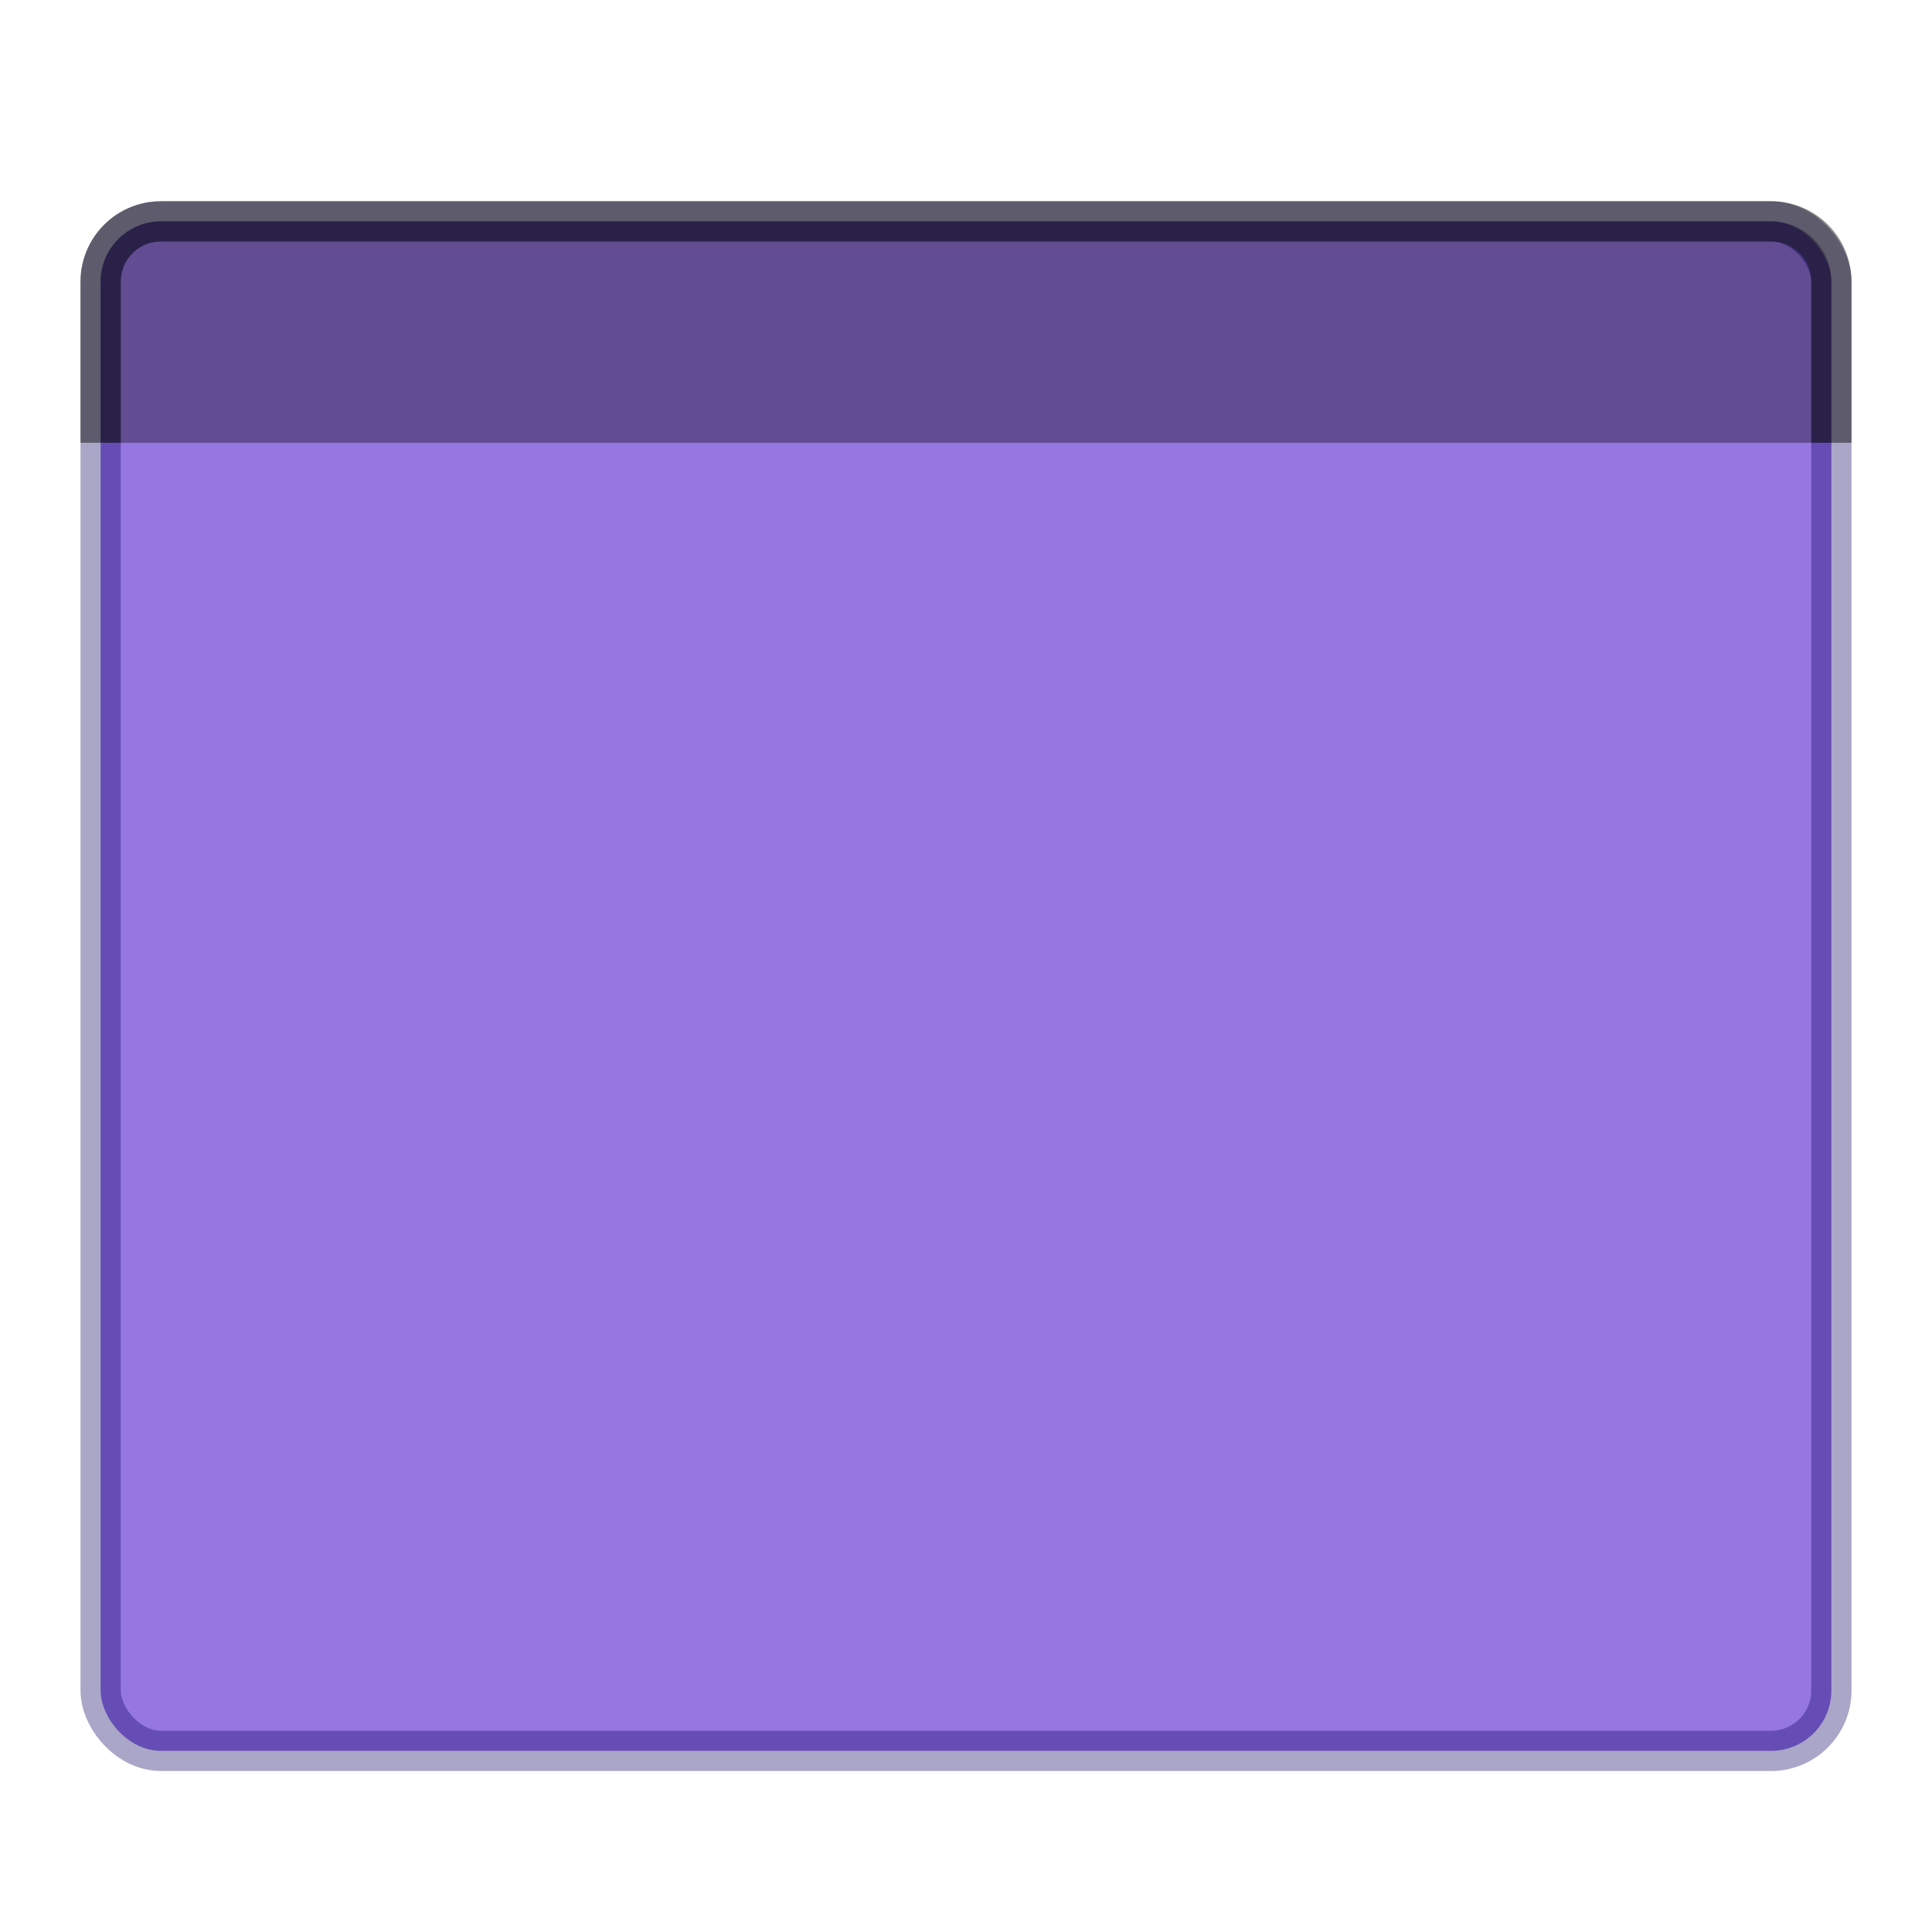
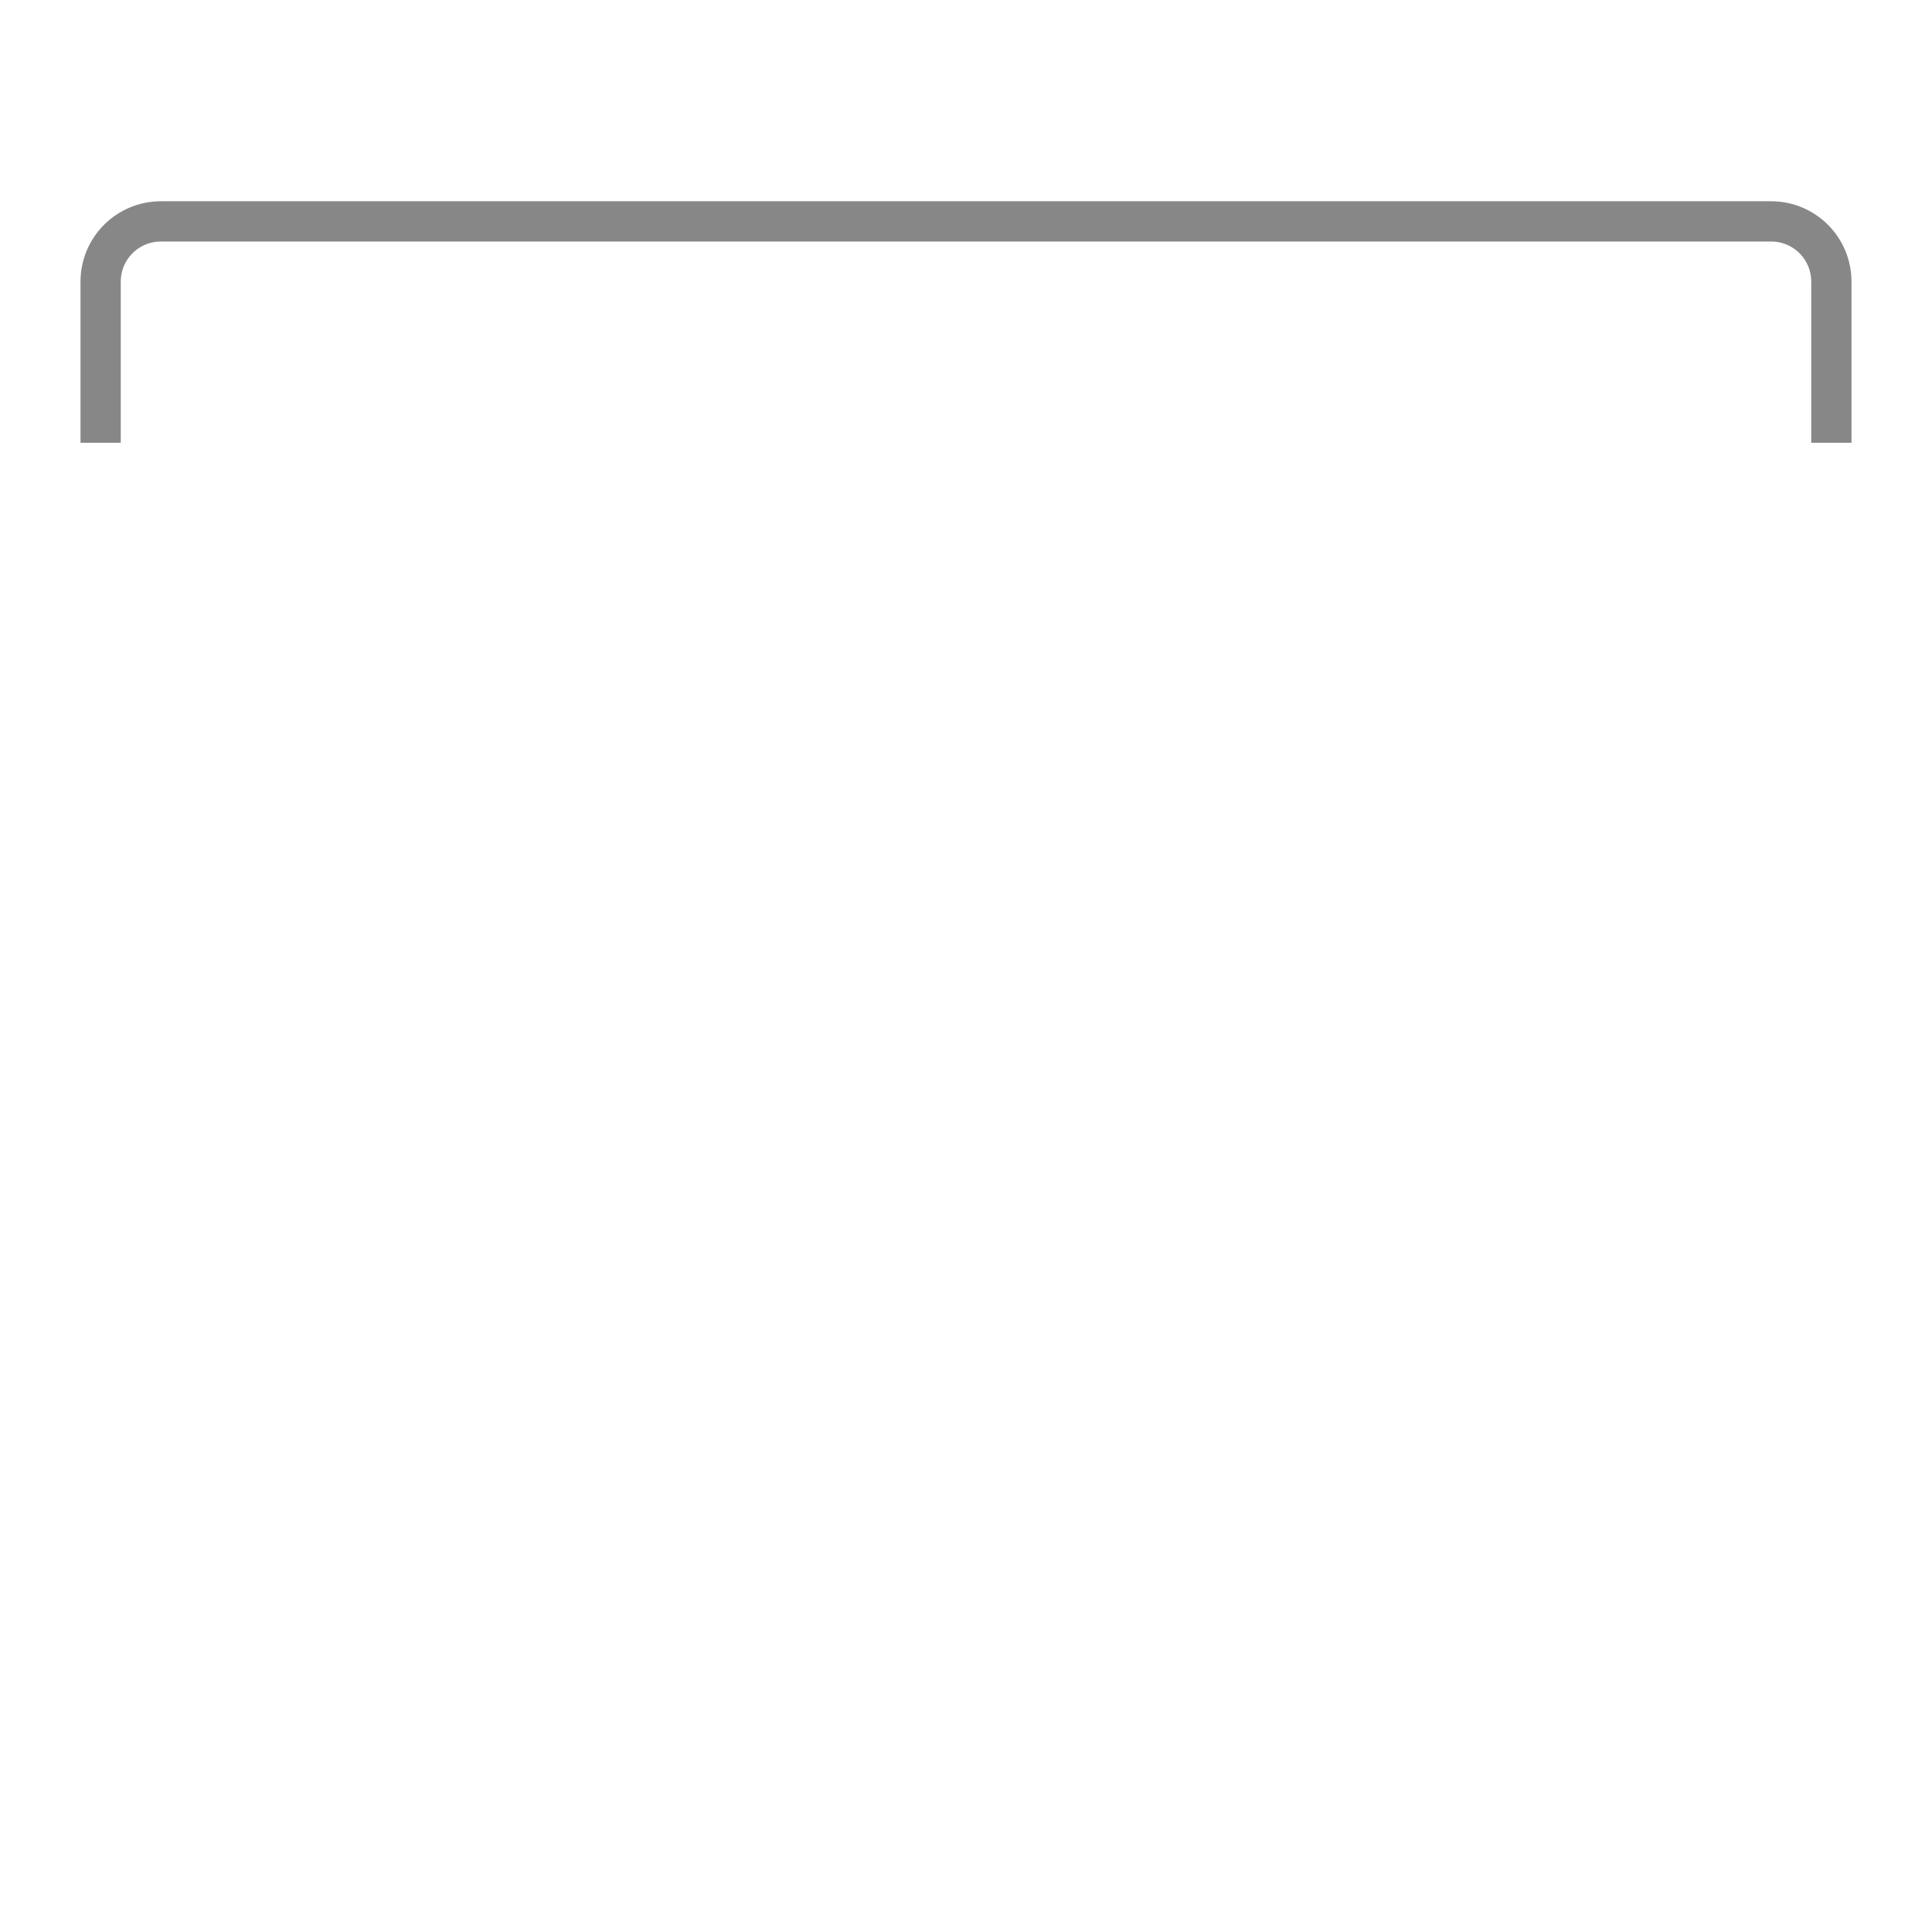
<svg xmlns="http://www.w3.org/2000/svg" width="48" height="48" version="1.1">
  <g transform="translate(0,-1)">
-     <rect x="2.5" y="6.5" width="43" height="38" rx="1.5" ry="1.5" color="#000000" fill="#9677e2" overflow="visible" />
-     <path d="m4 6.5c-0.831 0-1.5 0.669-1.5 1.5v4h43v-4c0-0.831-0.669-1.5-1.5-1.5z" opacity=".35" />
-     <rect x="2.5" y="6.5" width="43" height="38" rx="1.5" ry="1.5" color="#000000" fill="none" opacity=".35" overflow="visible" solid-color="#000000" stroke="#0e0063" stroke-linecap="round" stroke-linejoin="round" style="isolation:auto;mix-blend-mode:normal" />
    <path d="m45.5 12v-4c0-0.831-0.669-1.5-1.5-1.5h-40c-0.831 0-1.5 0.669-1.5 1.5v4" color="#000000" fill="none" opacity=".5" overflow="visible" solid-color="#000000" stroke="#111" stroke-linejoin="round" style="isolation:auto;mix-blend-mode:normal" />
  </g>
</svg>